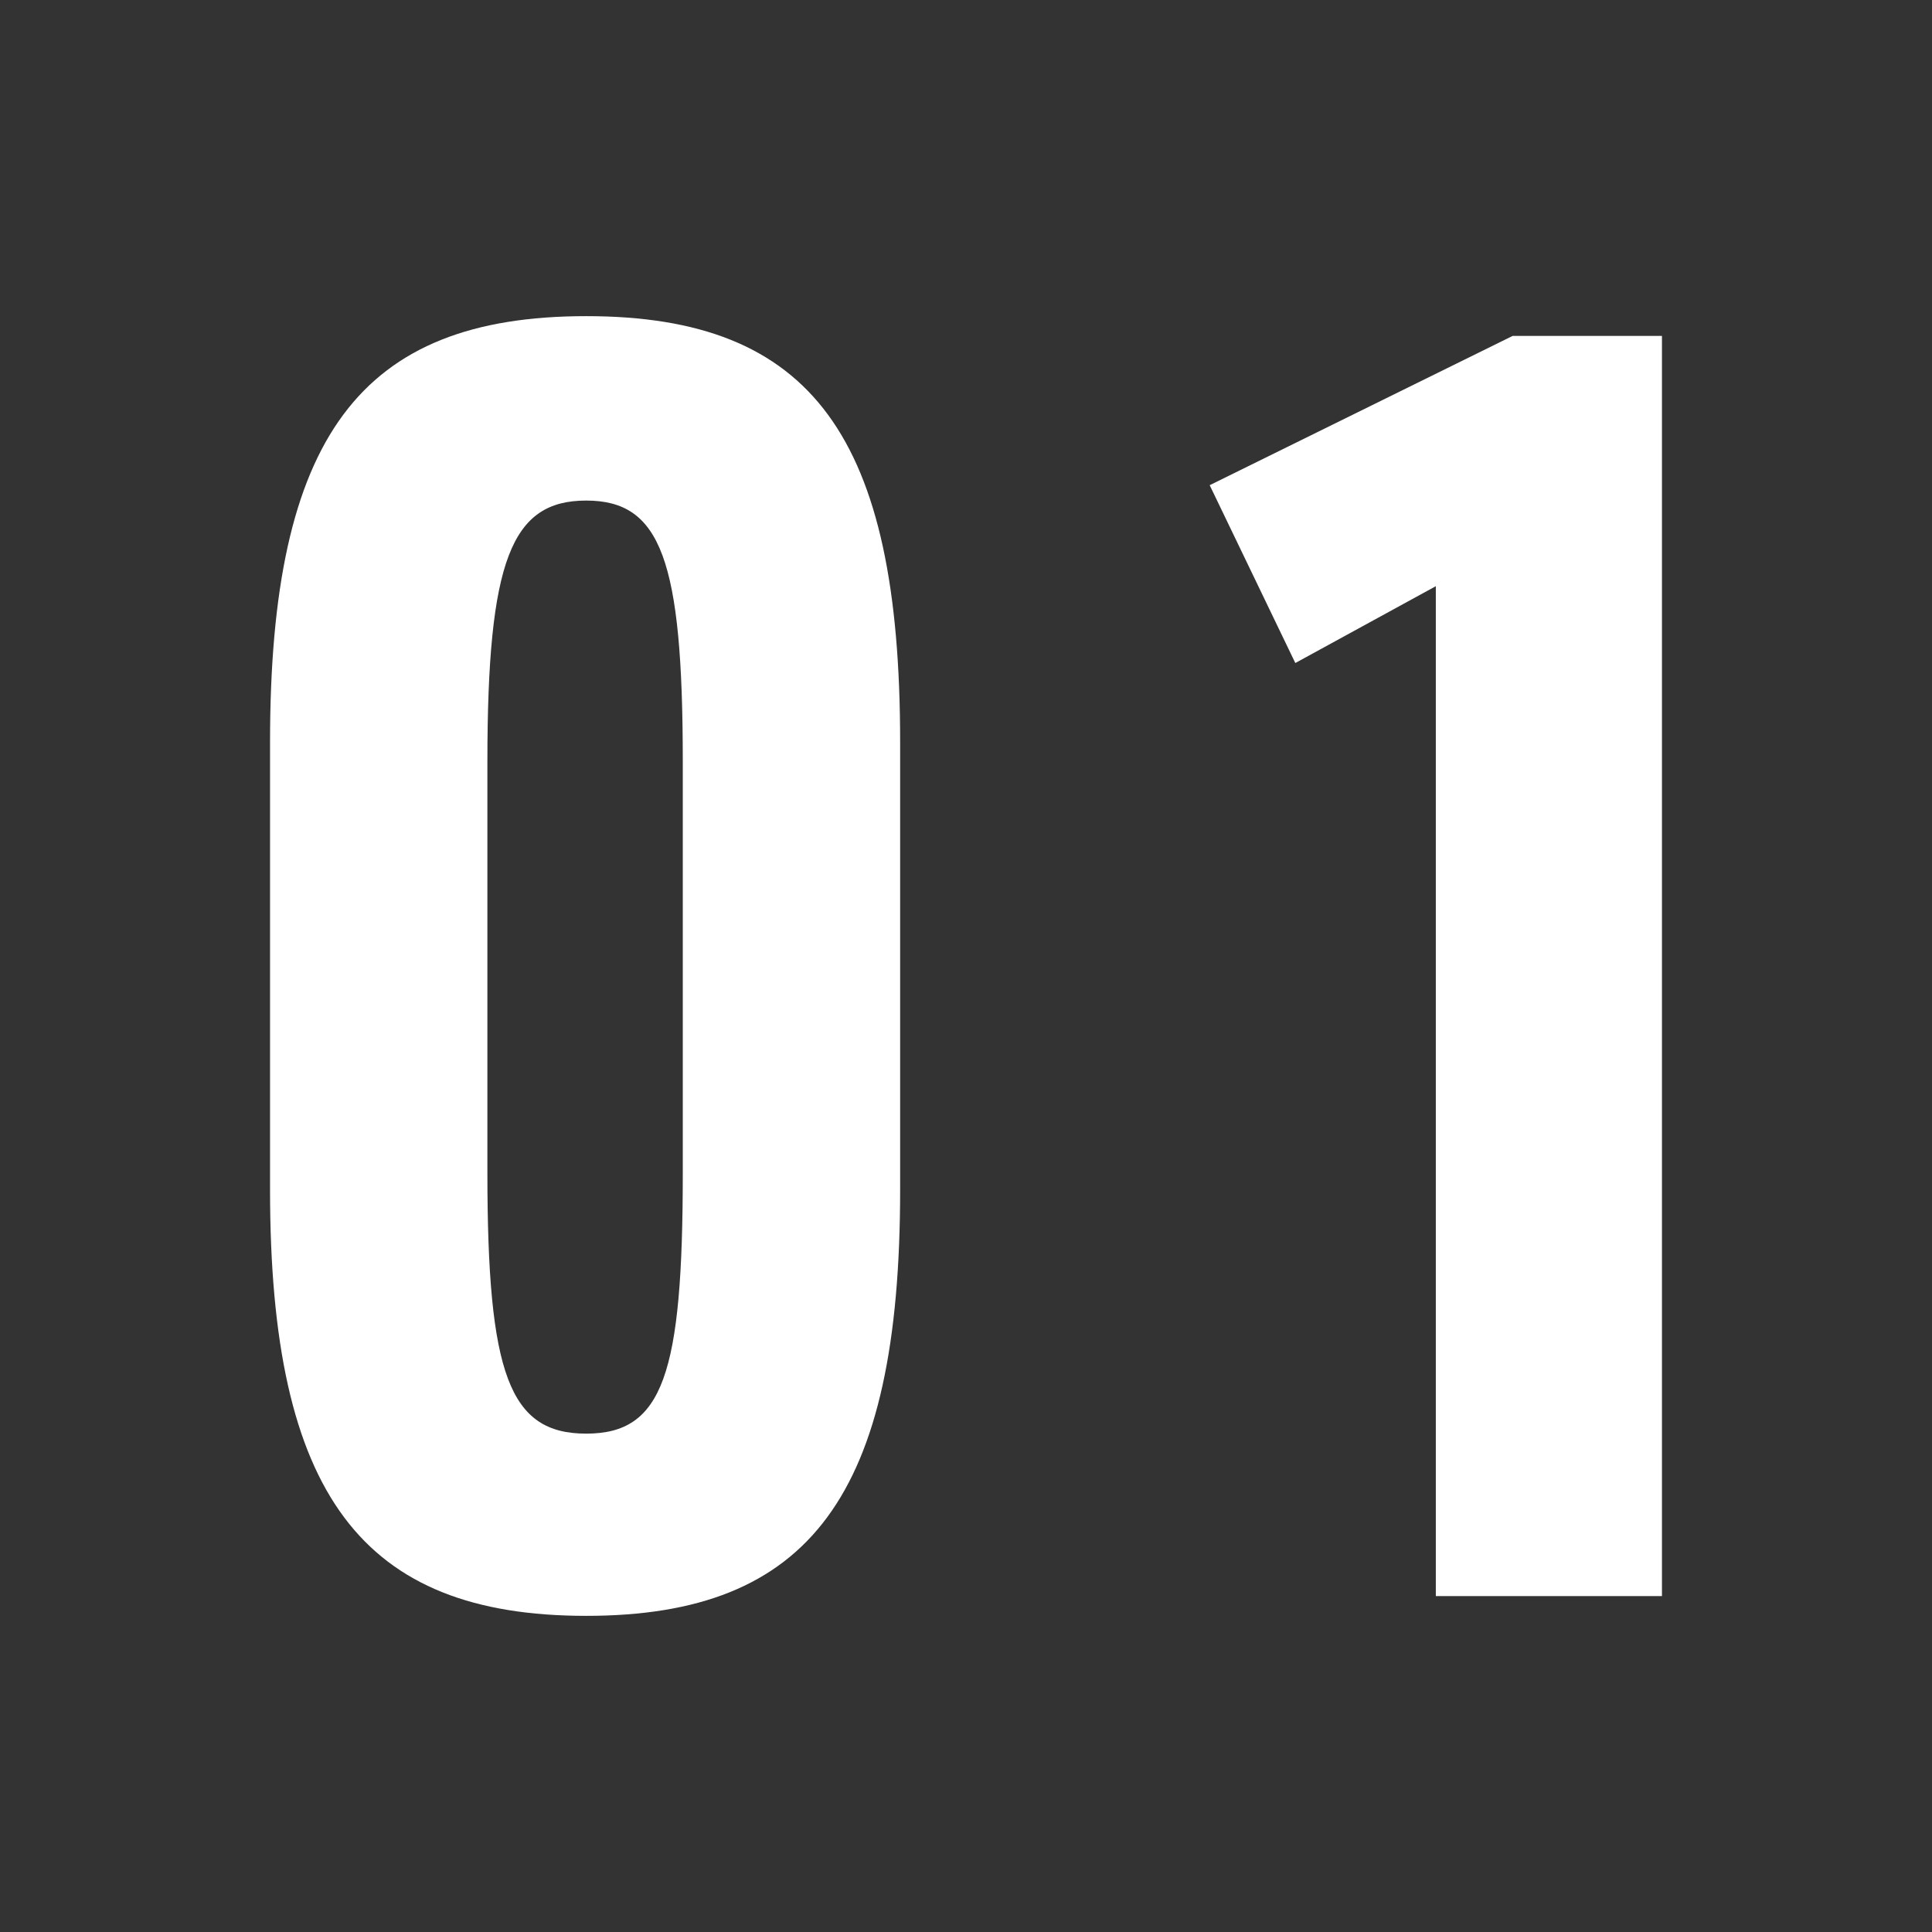
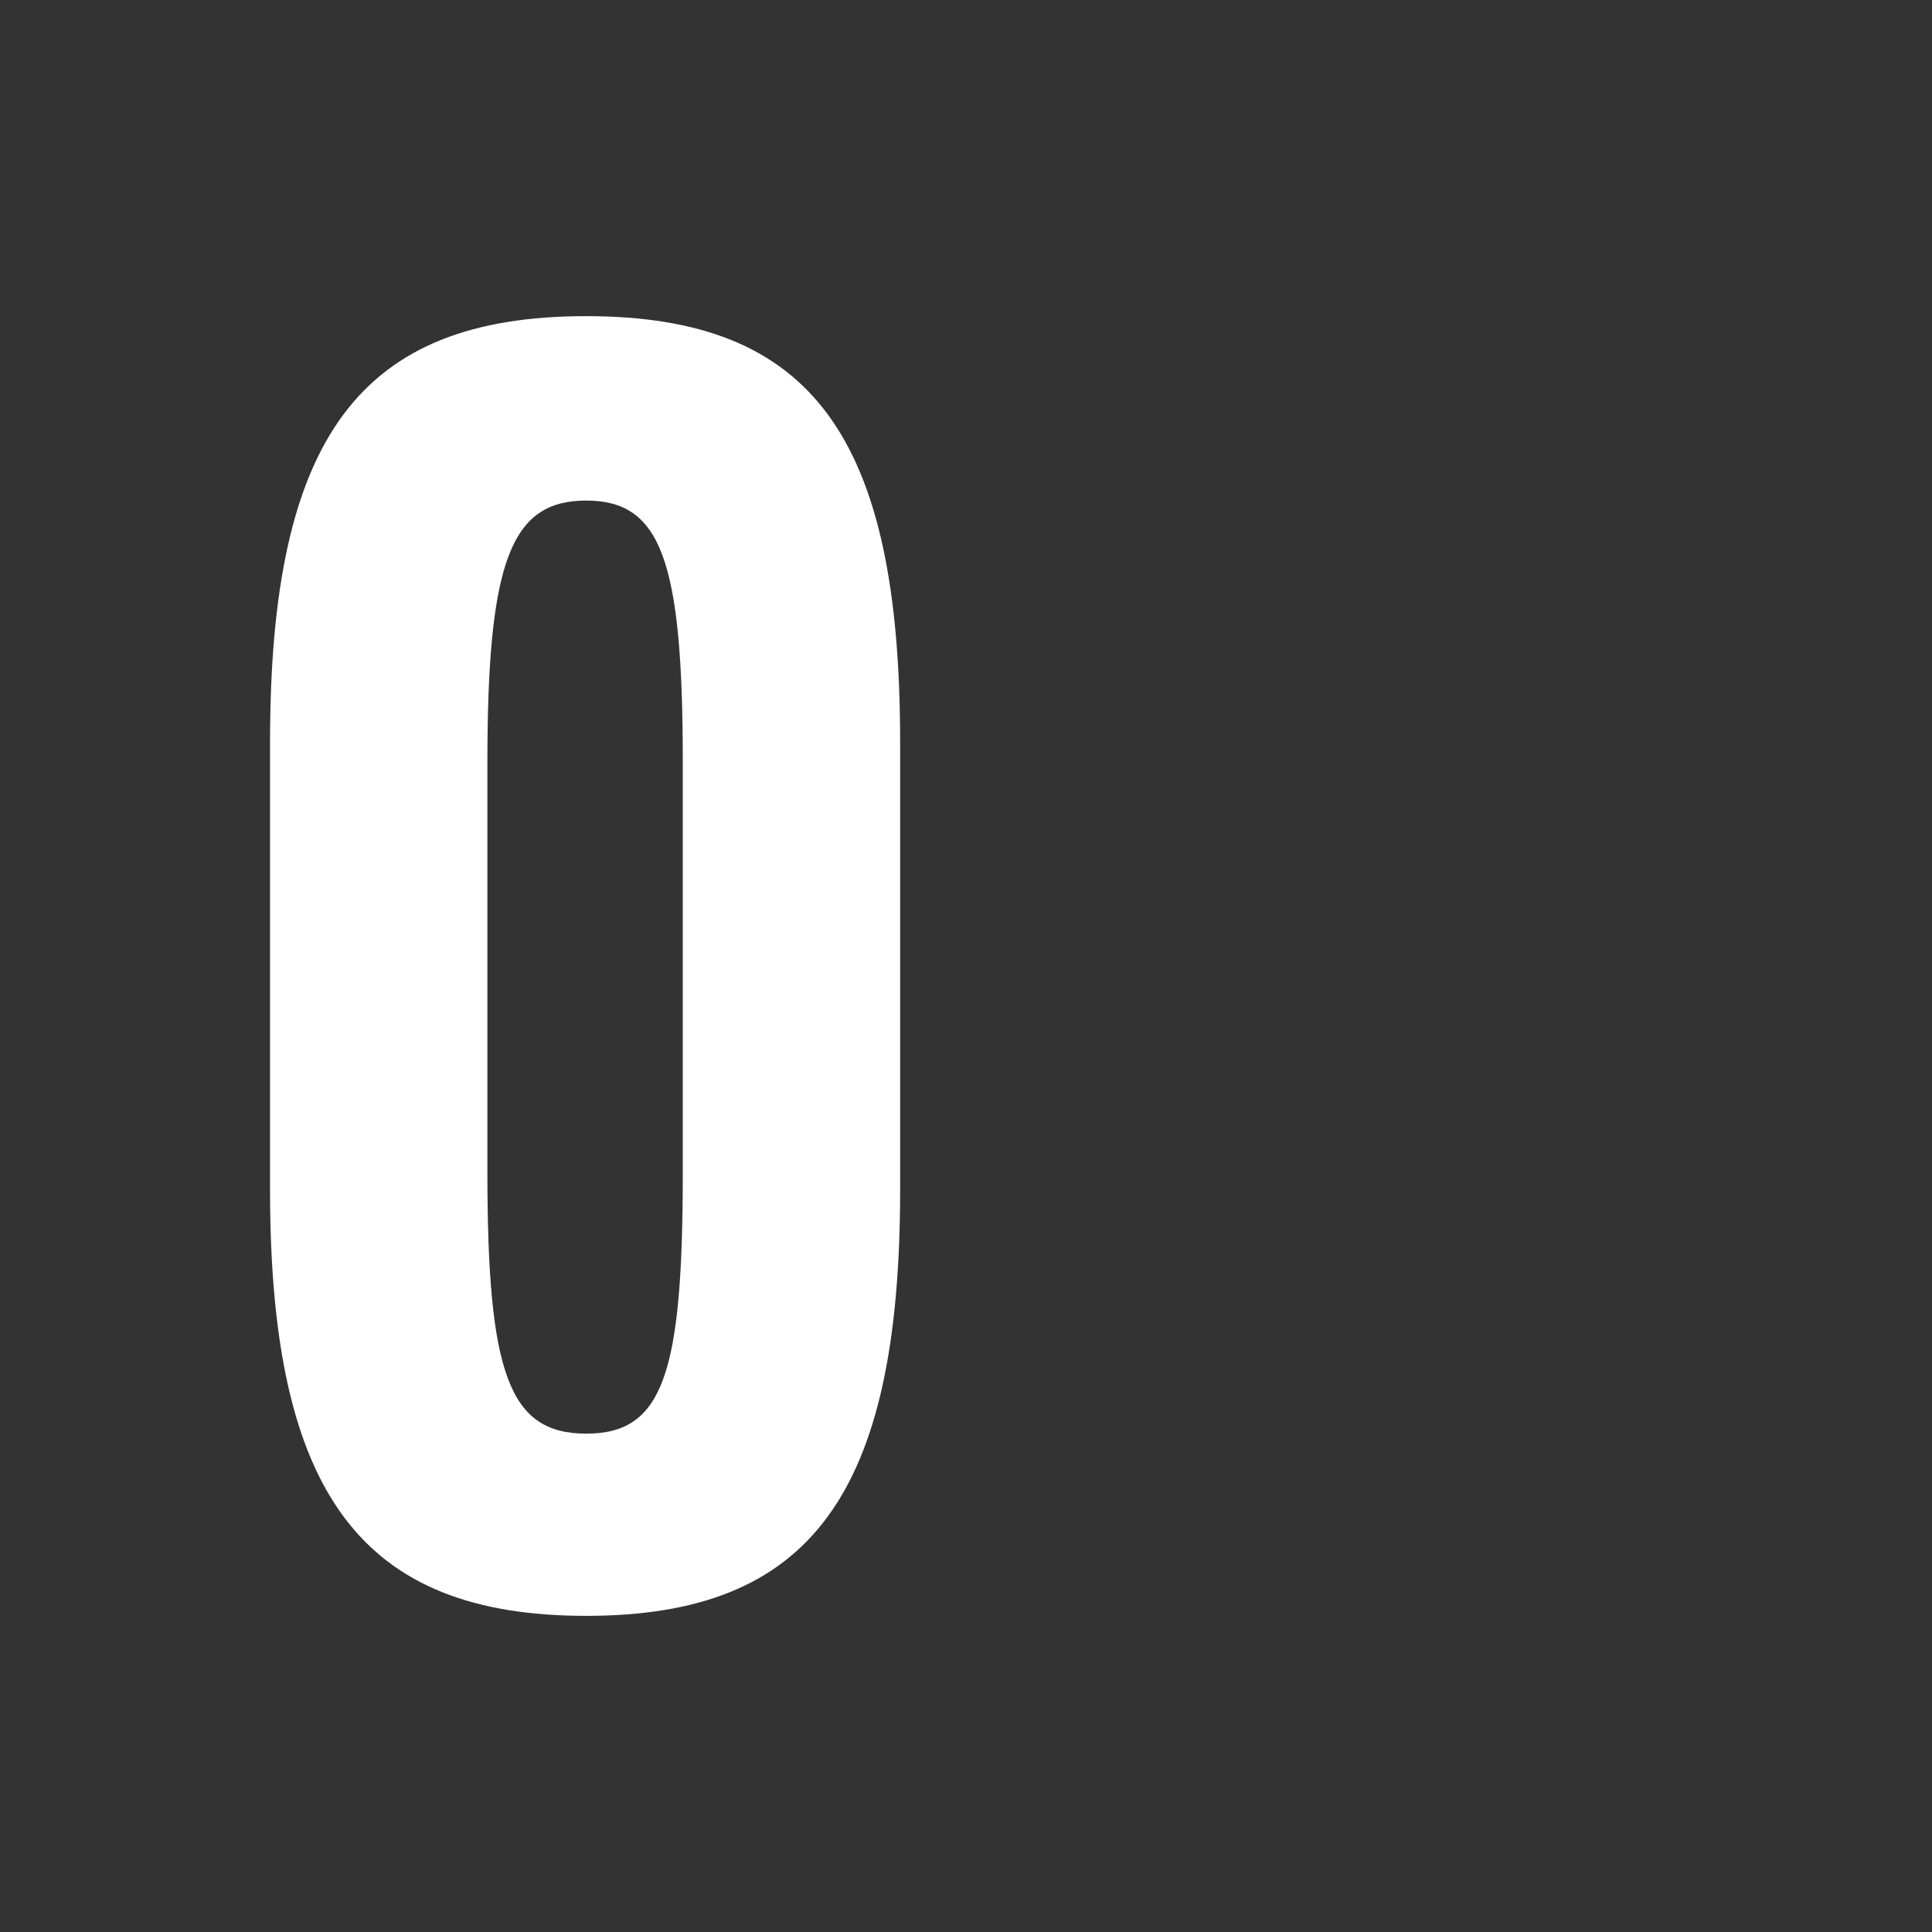
<svg xmlns="http://www.w3.org/2000/svg" version="1.1" id="レイヤー_1" x="0px" y="0px" viewBox="0 0 88 88" style="enable-background:new 0 0 88 88;" xml:space="preserve">
  <rect x="0" y="0" width="88" height="88" fill="#333333" stroke="none" />
  <style type="text/css">
	.st0{fill:#FFFFFF;}
</style>
  <g>
    <path class="st0" d="M12.3,33.8c0-13.9,4.1-19.4,14.4-19.4s14.3,5.5,14.3,19.4v20.4c0,13.9-4.1,19.4-14.3,19.4s-14.4-5.5-14.4-19.4   V33.8z M31.1,34.7c0-9.2-1-11.9-4.4-11.9s-4.5,2.7-4.5,11.9v18.7c0,9.2,1,11.9,4.5,11.9s4.4-2.7,4.4-11.9V34.7z" />
-     <path class="st0" d="M65.4,26.7L59,30.2l-3.9-8.1l13.8-6.8h6.8v57.4H65.4V26.7z" />
  </g>
</svg>